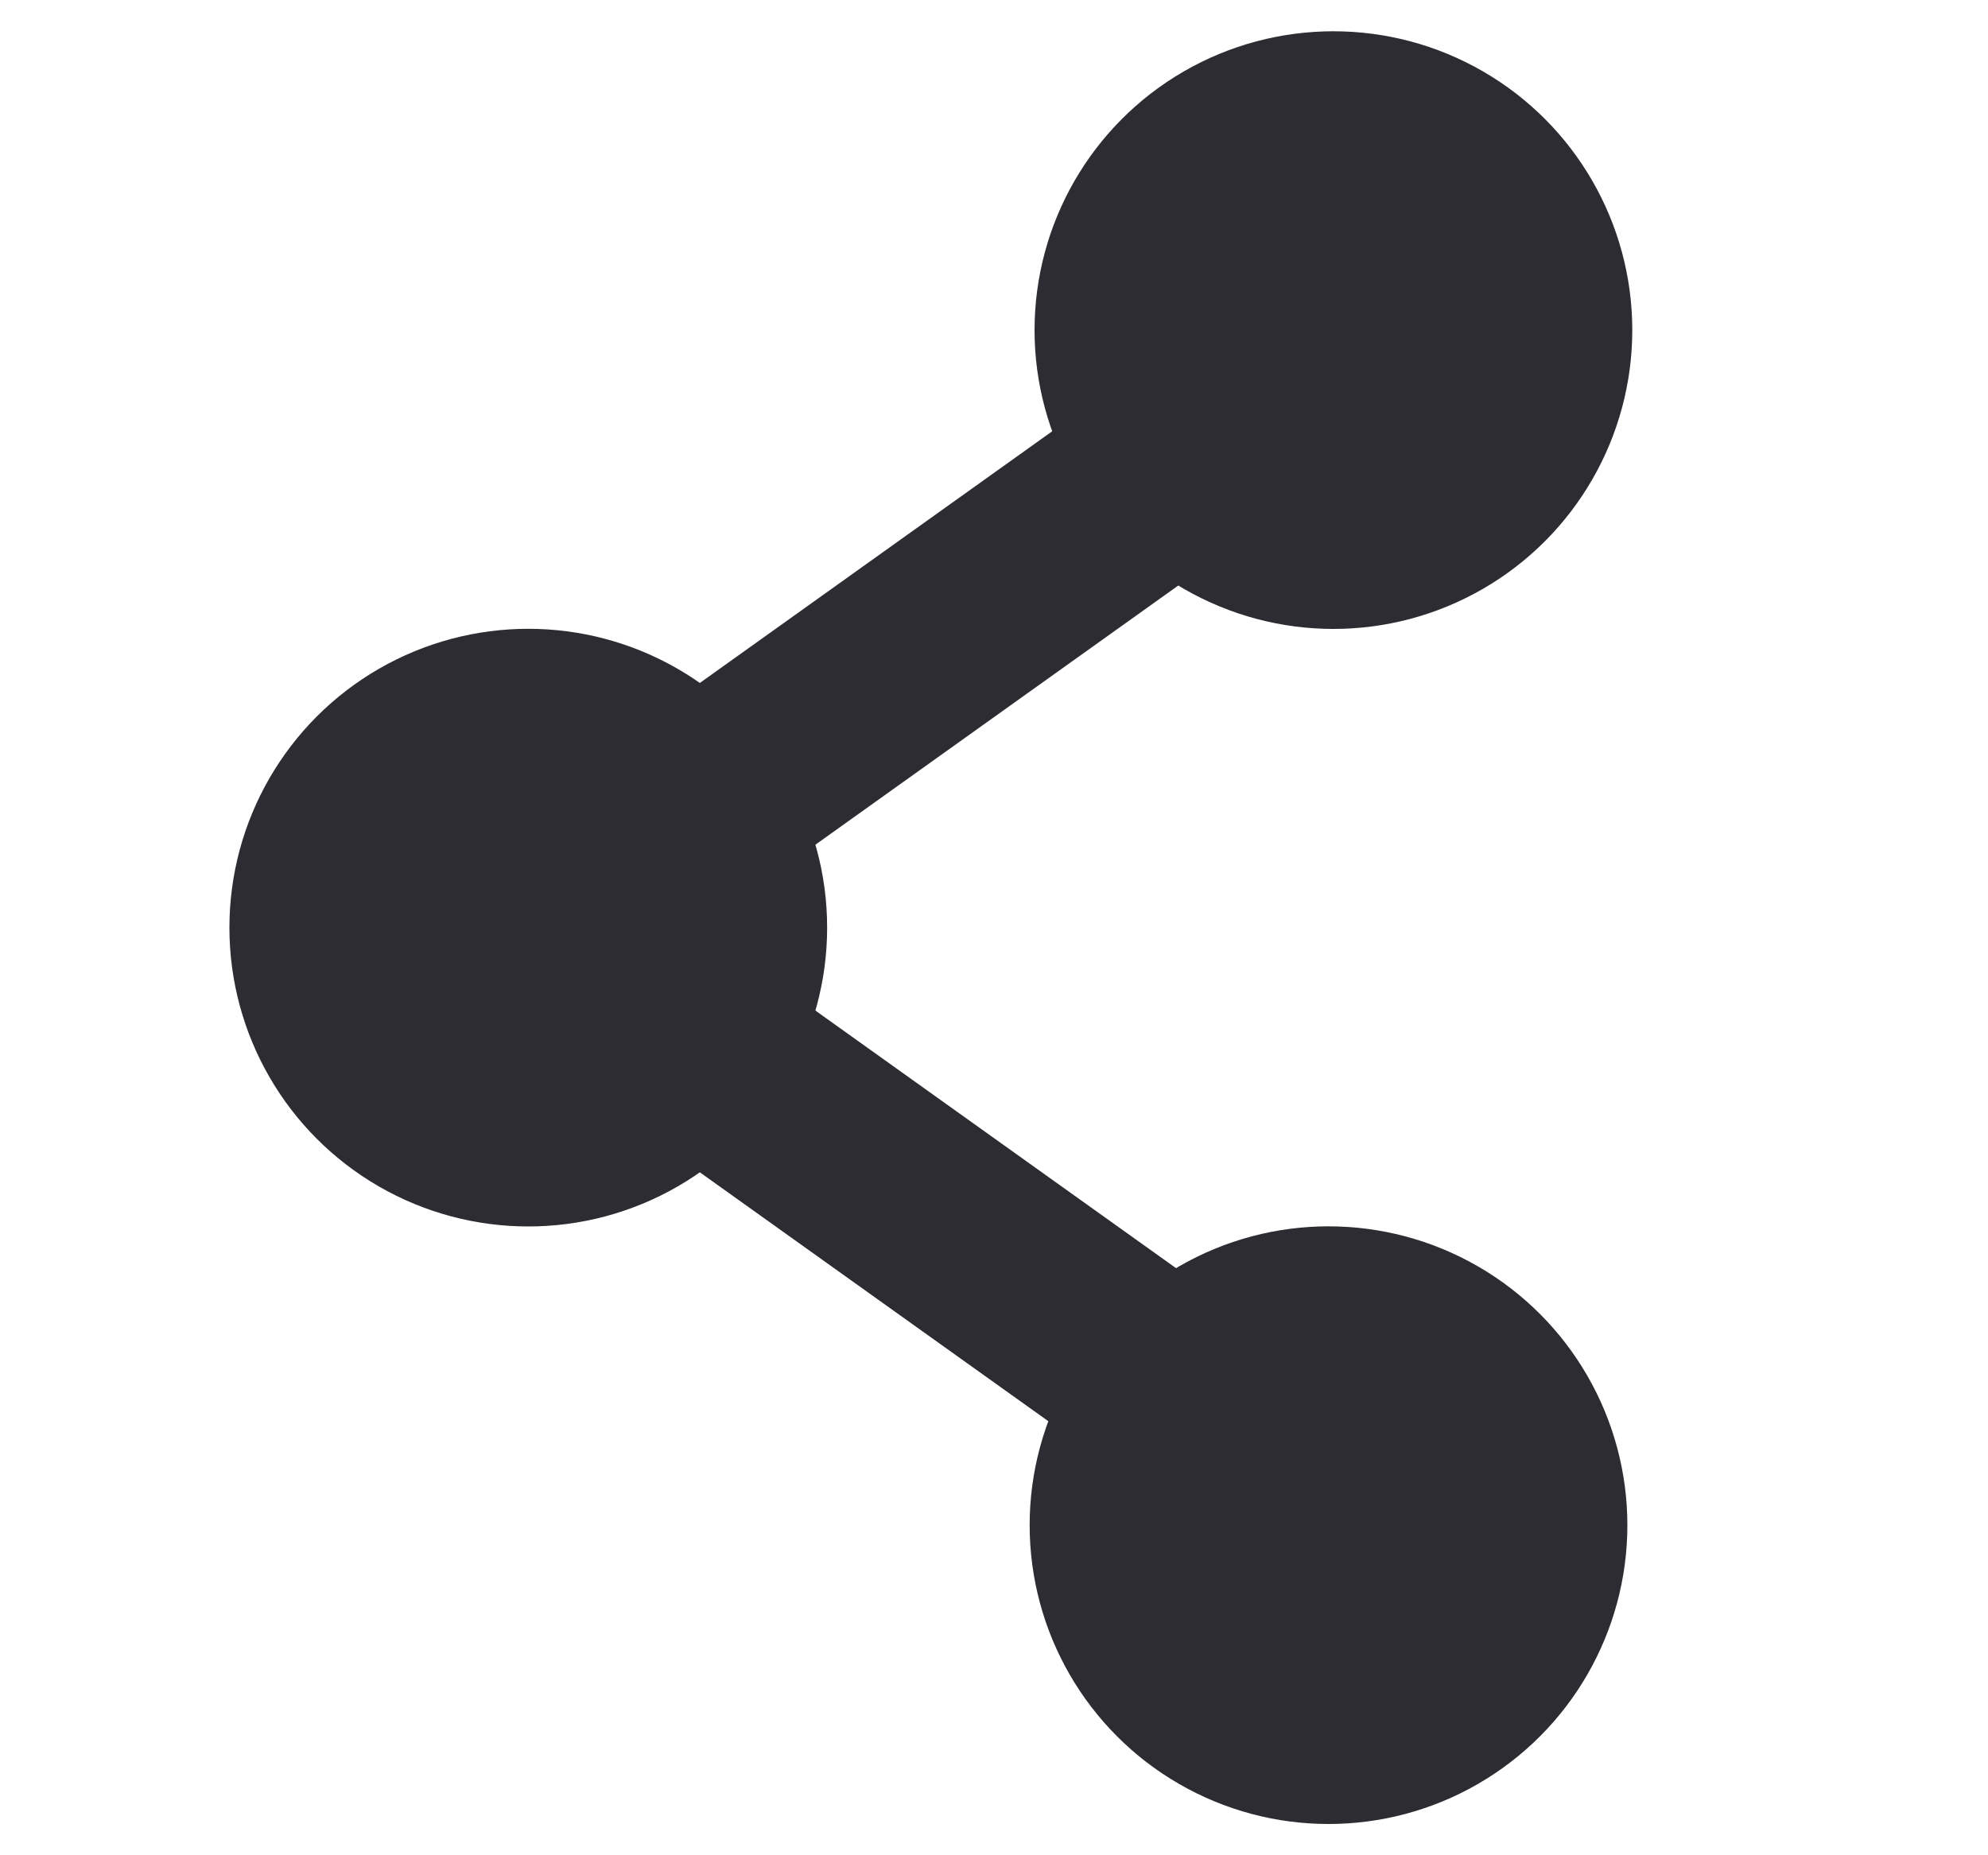
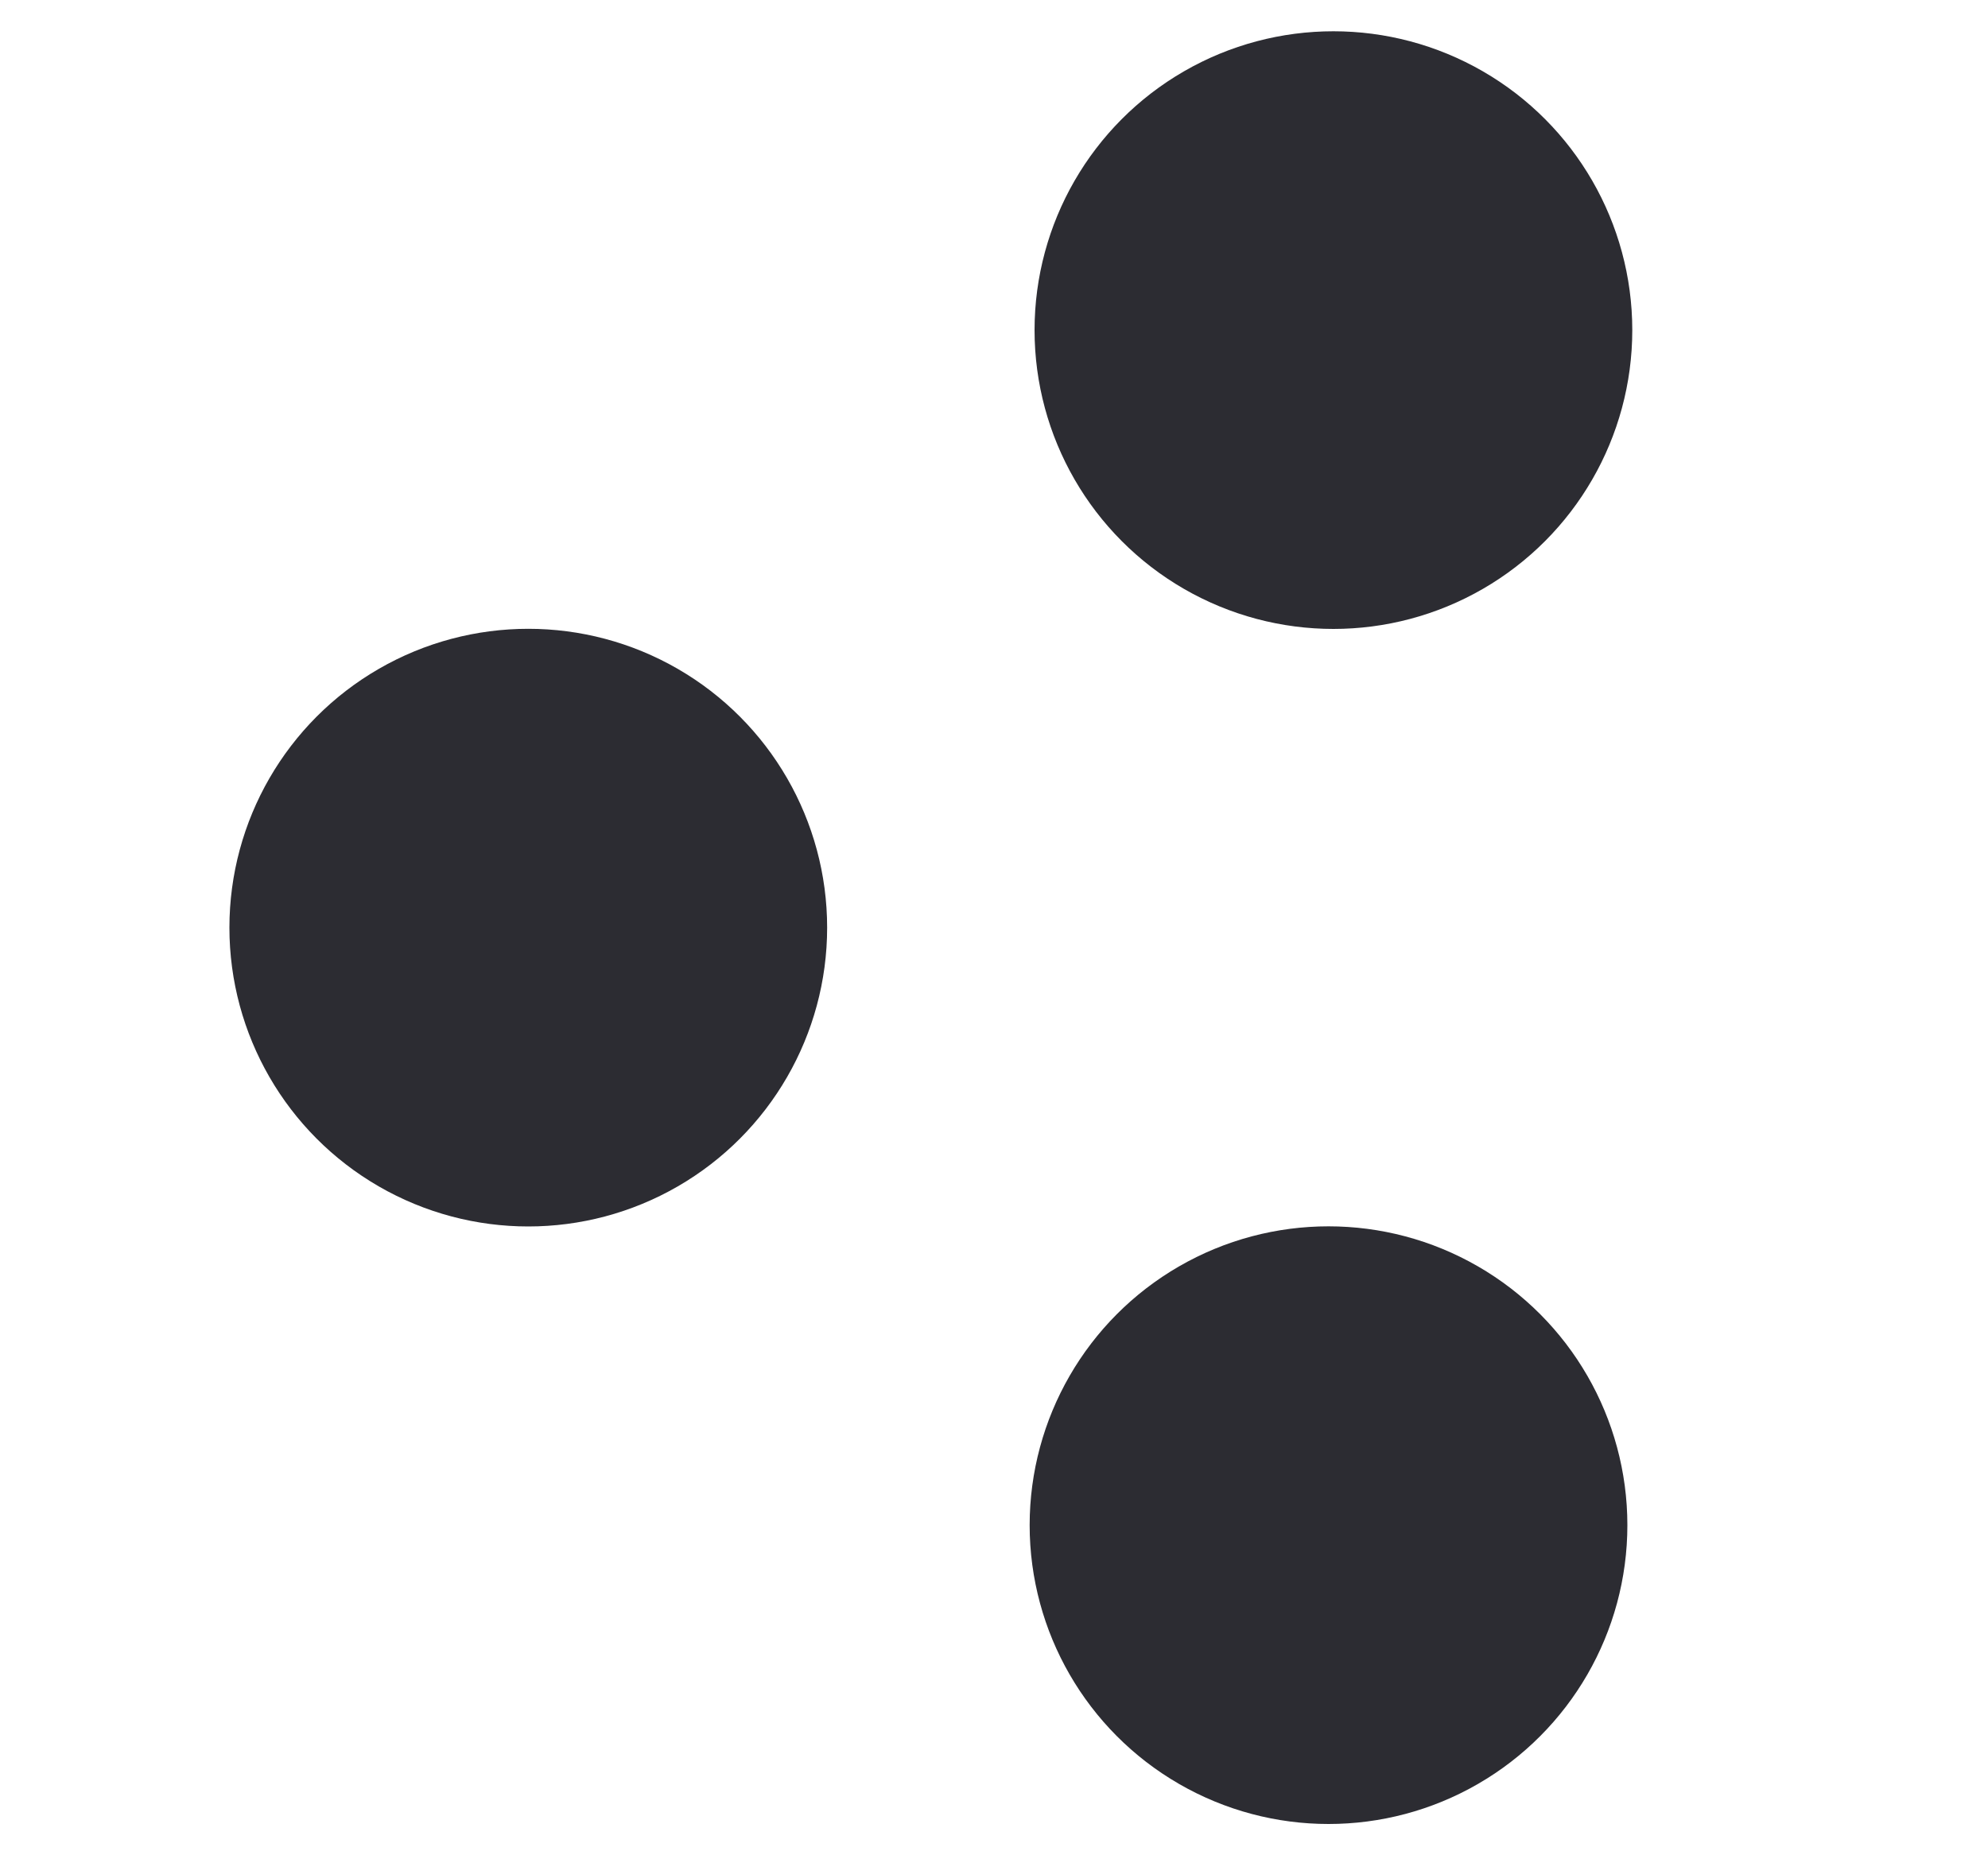
<svg xmlns="http://www.w3.org/2000/svg" width="15" height="14" viewBox="0 0 15 14" fill="none">
-   <path d="M10.024 2.687L3.986 7L10.024 11.313" stroke="#2C2C32" stroke-width="1.5" stroke-linecap="round" stroke-linejoin="round" />
  <circle cx="3.986" cy="7" r="2.255" fill="#2C2C32" />
  <circle cx="10.024" cy="11.509" r="2.255" fill="#2C2C32" />
  <circle cx="10.061" cy="2.491" r="2.255" fill="#2C2C32" />
</svg>